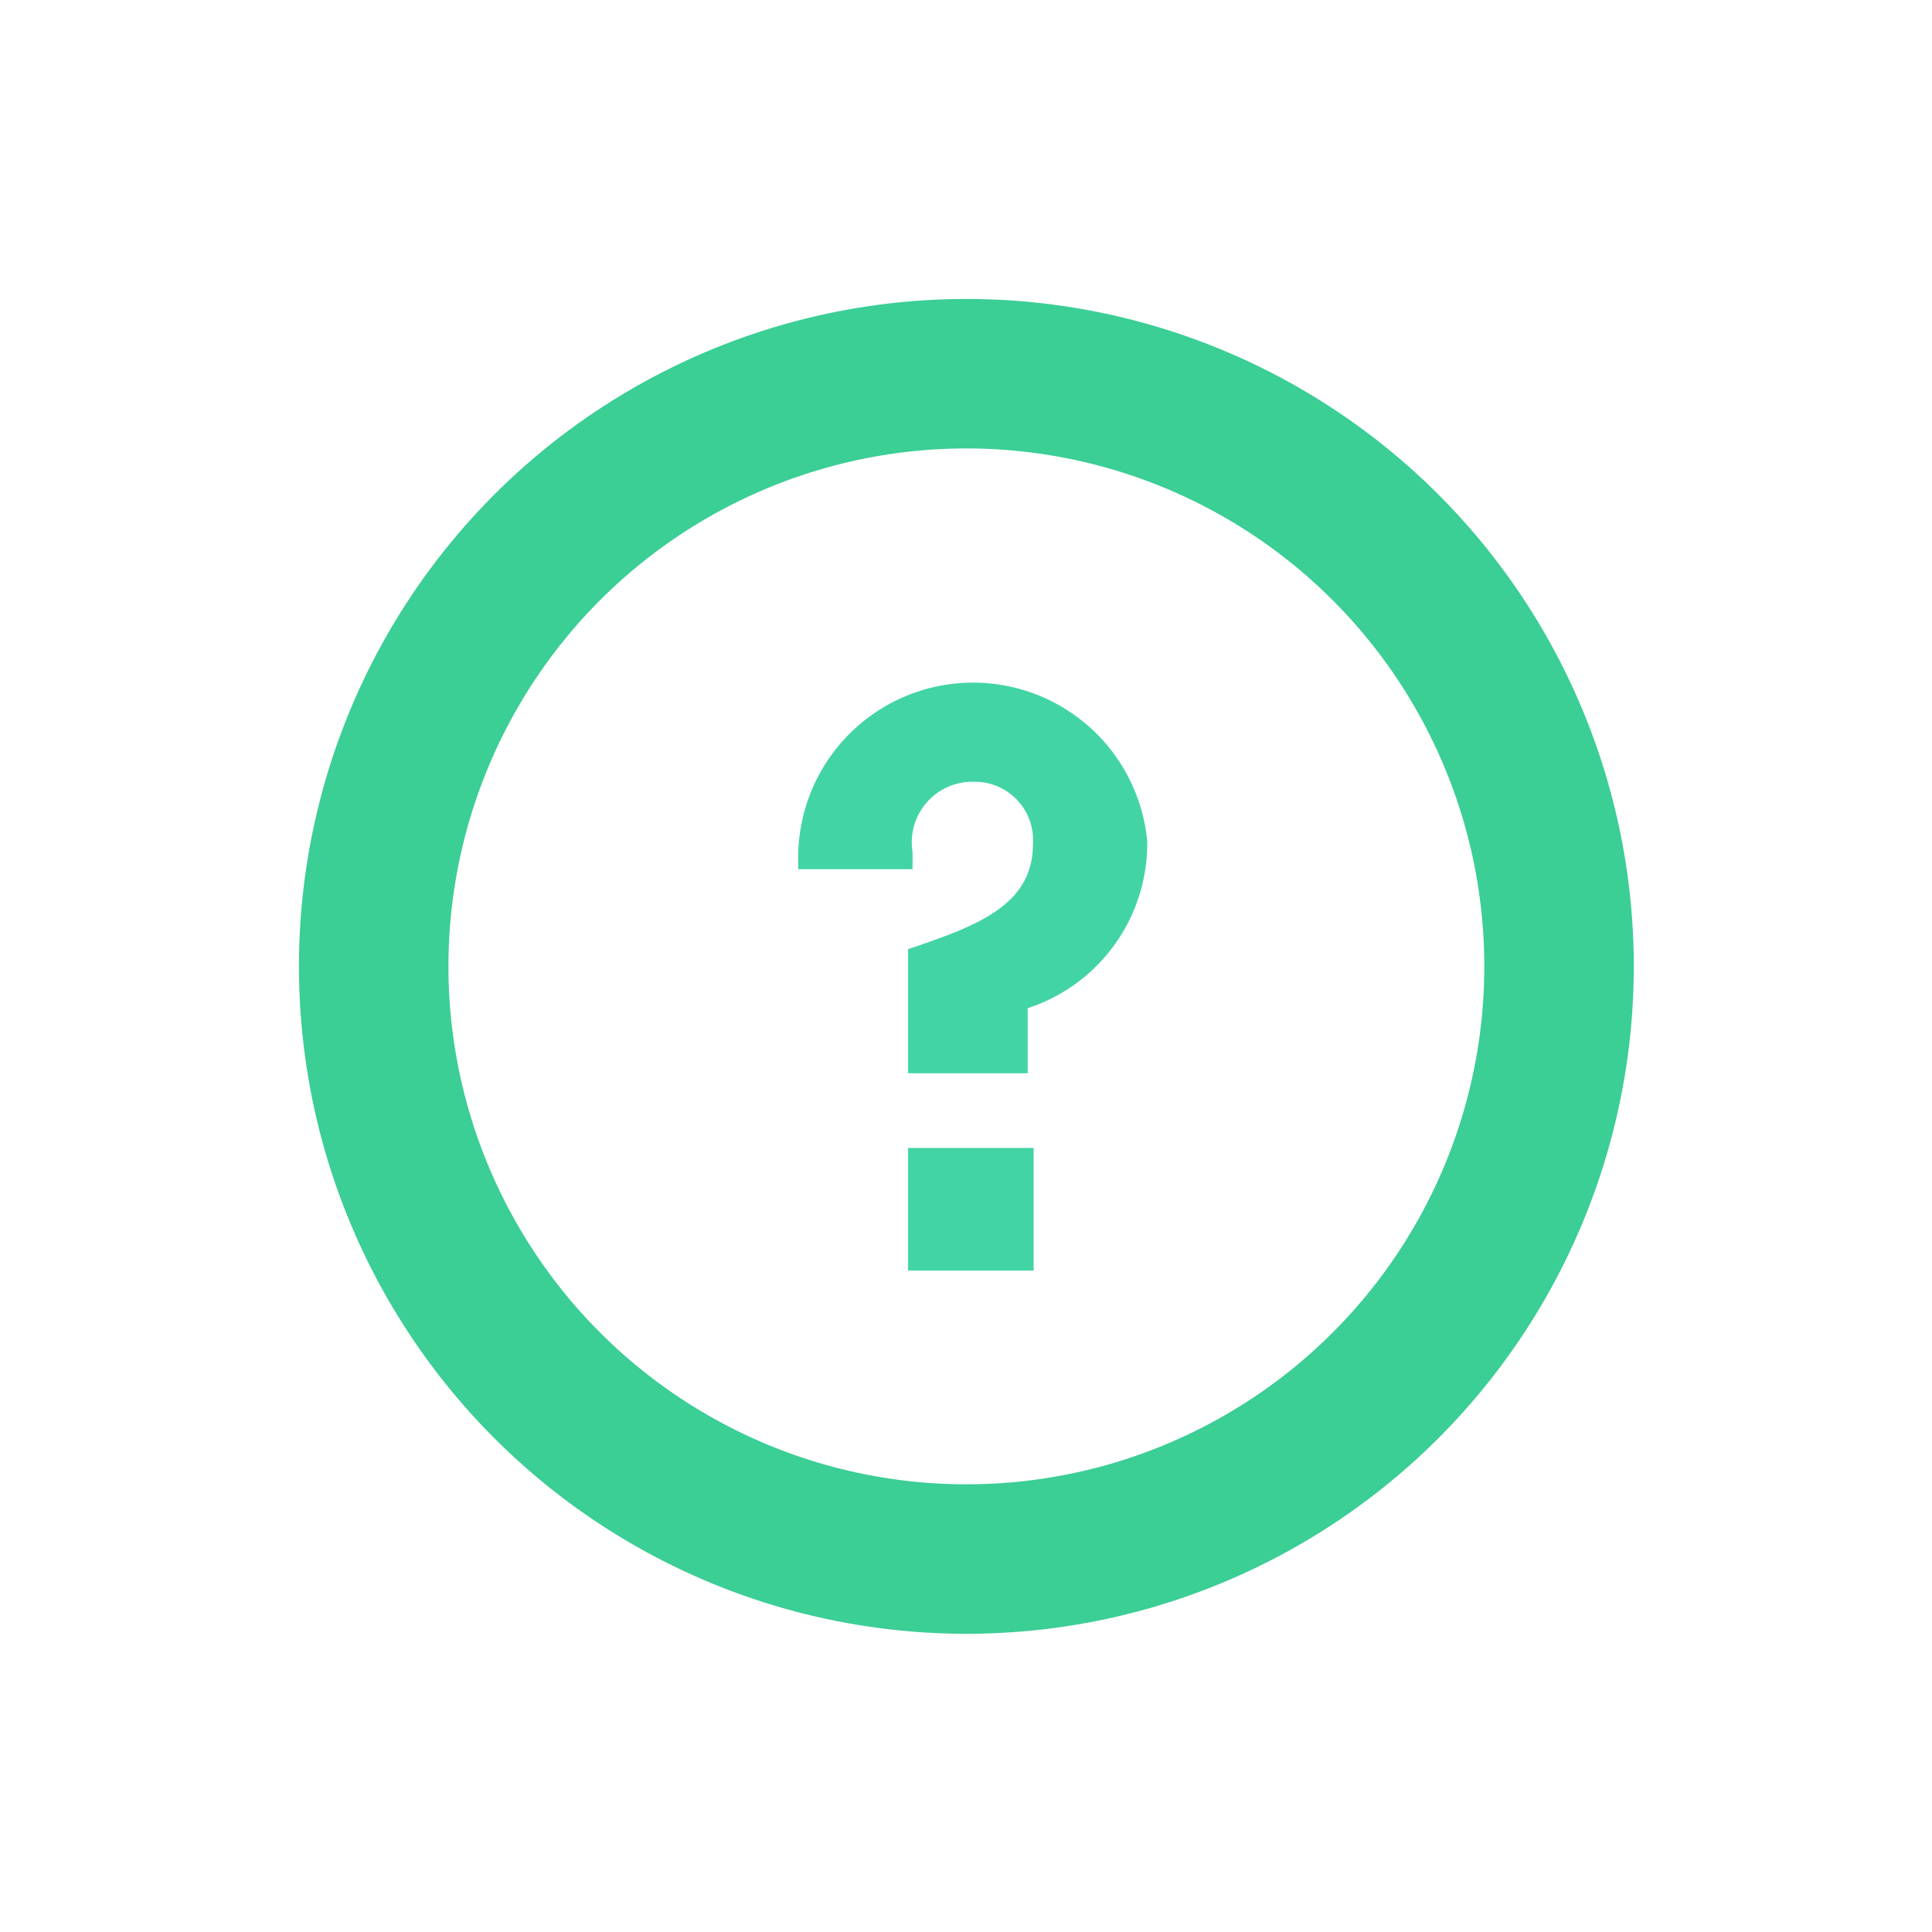
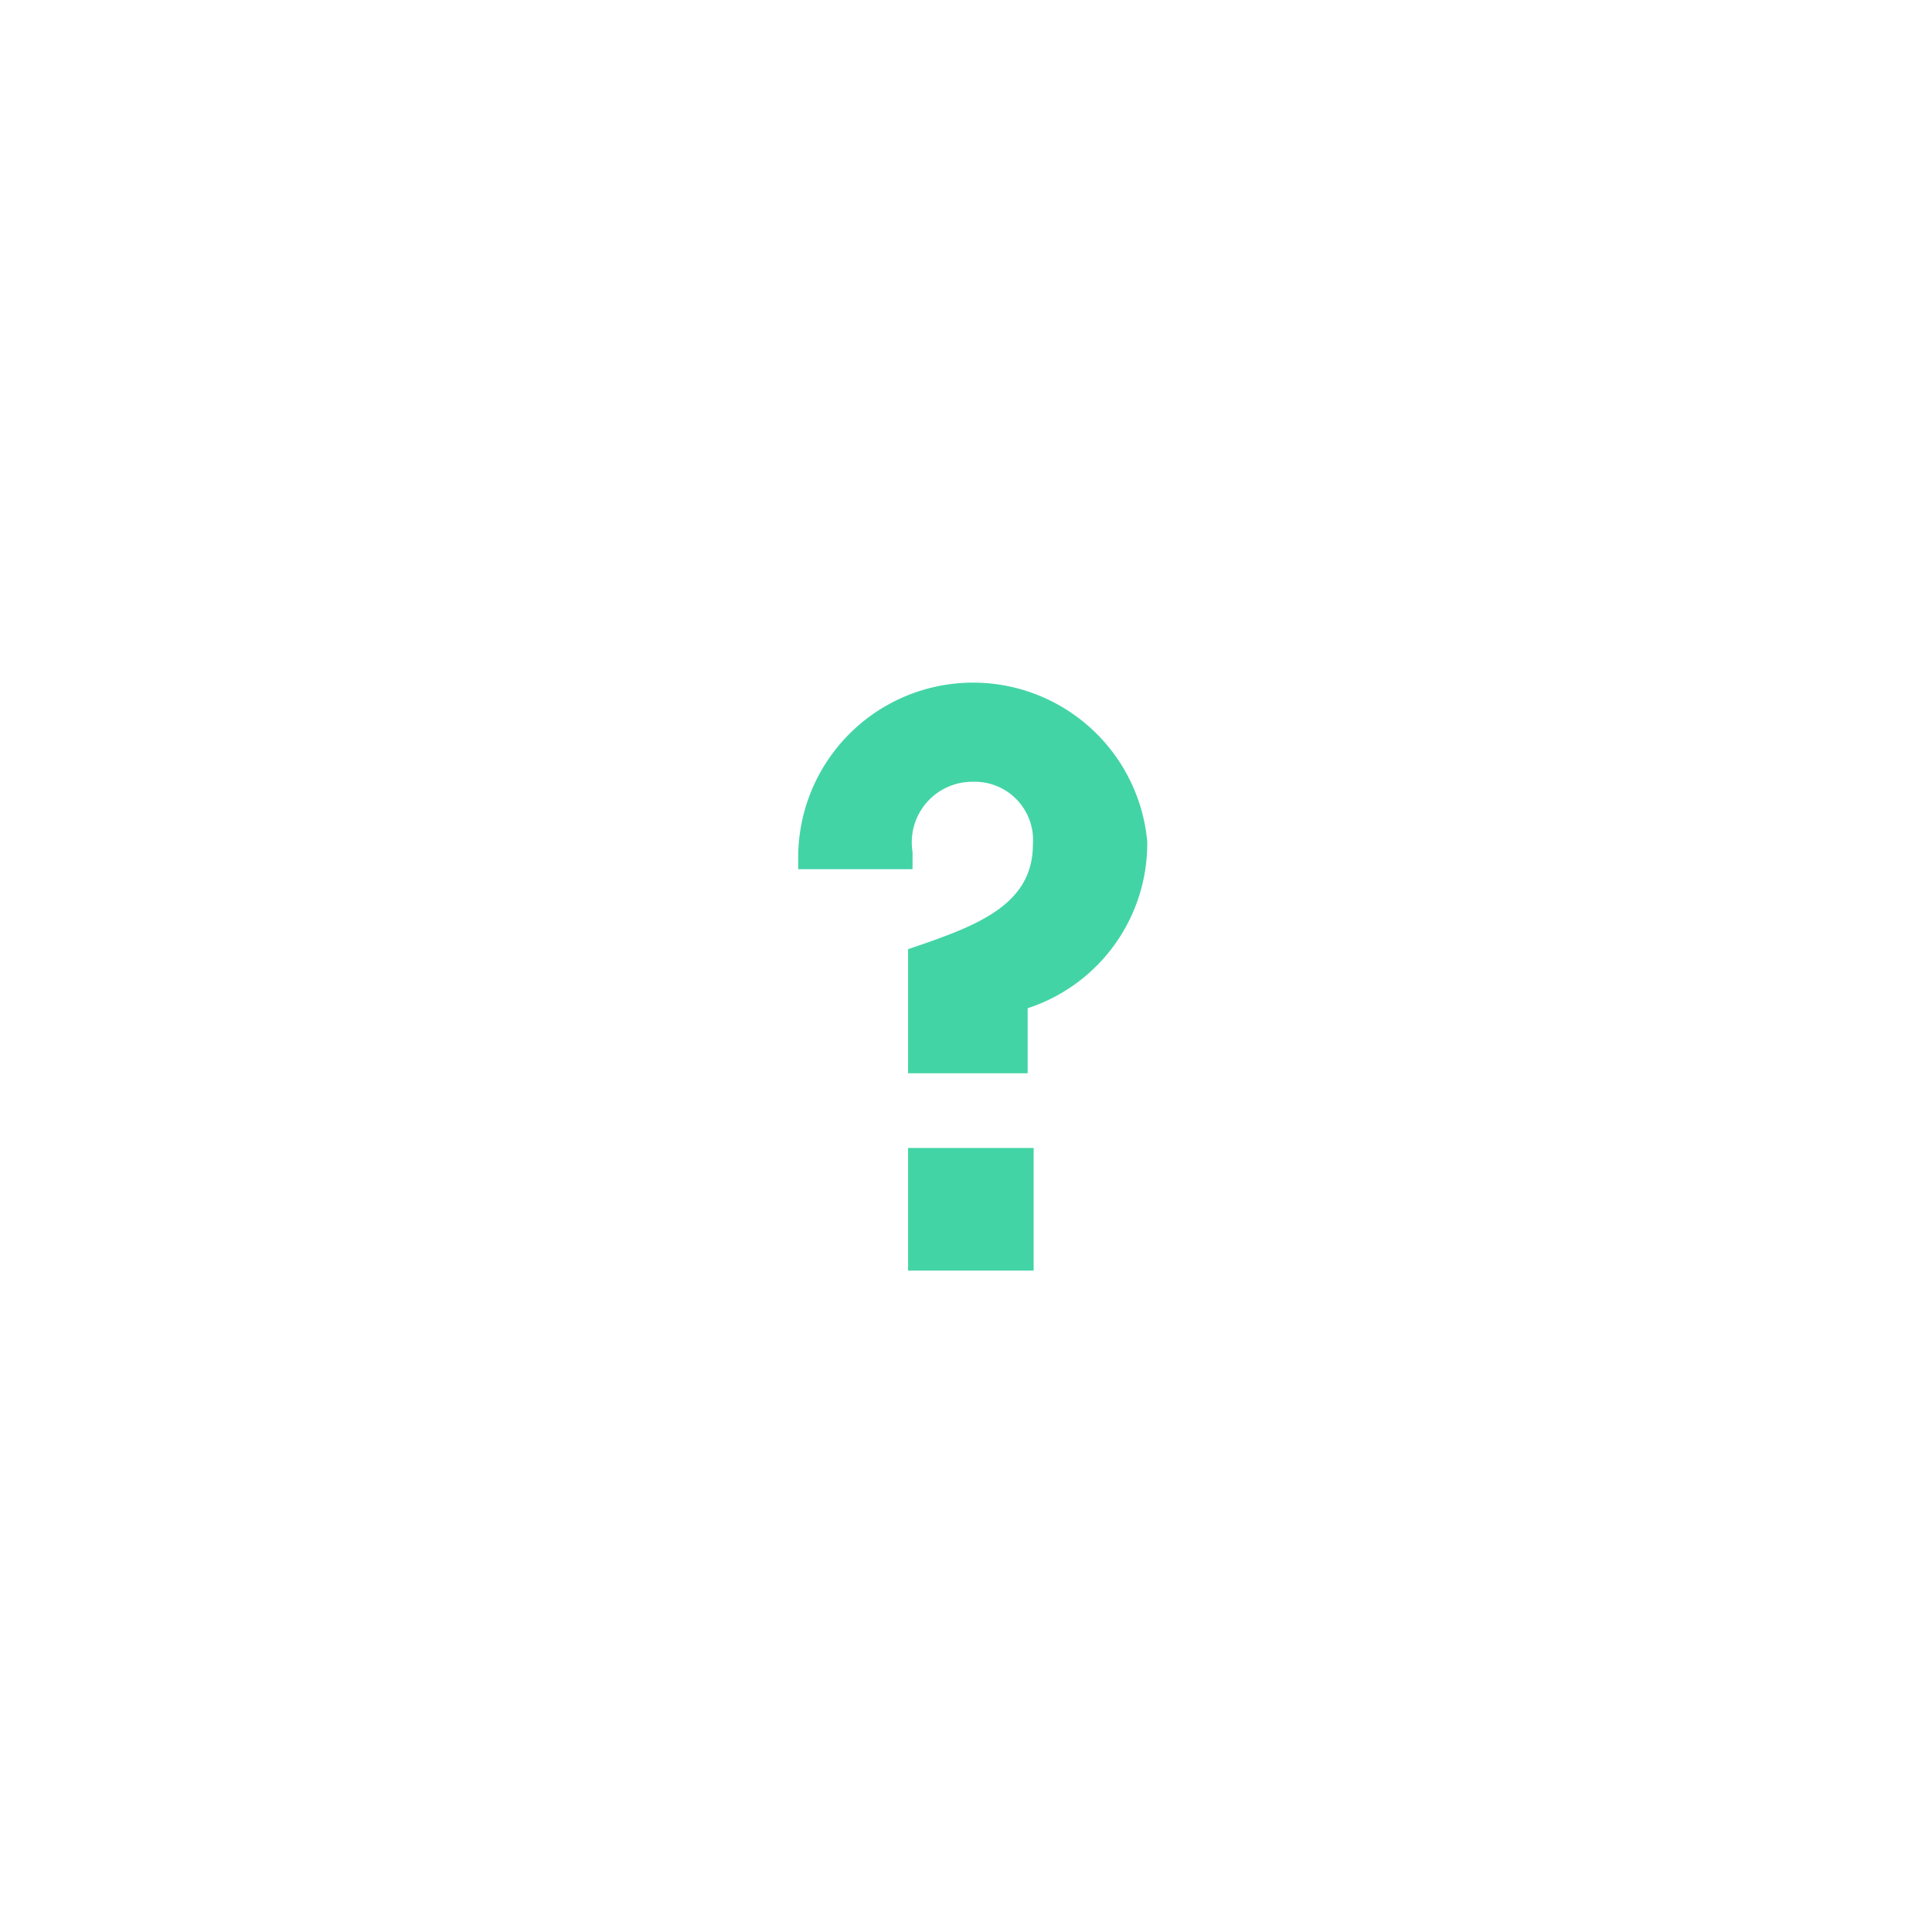
<svg xmlns="http://www.w3.org/2000/svg" id="Layer_1" data-name="Layer 1" viewBox="0 0 25.85 25.85">
  <defs>
    <style>
            .cls-1,.cls-4{fill:none;}
            .cls-2{clip-path:url(#clip-path);}
            .cls-3{fill:#fff;}
            .cls-4{stroke:#3bce95;stroke-linecap:round;stroke-linejoin:round;stroke-width:2px;}
            .cls-5{fill:#43d4a6;}
        </style>
    <clipPath id="clip-path" transform="translate(-910 -591)">
      <rect class="cls-1" x="914" y="595" width="18" height="18" />
    </clipPath>
  </defs>
  <title />
  <g class="cls-2">
-     <rect class="cls-3" width="25.85" height="25.85" />
-   </g>
-   <circle class="cls-1" cx="12.93" cy="12.93" r="7.93" />
-   <circle class="cls-4" cx="12.93" cy="12.93" r="7.93" />
+     </g>
  <path class="cls-5" d="M922.15,605.37V603.7c0.88-.3,1.67-0.57,1.67-1.4a0.78,0.78,0,0,0-.8-0.84,0.81,0.81,0,0,0-.81.94v0.23h-1.53v-0.19a2.34,2.34,0,0,1,4.67-.18,2.32,2.32,0,0,1-1.6,2.23v0.87h-1.6Zm0,2.63v-1.64h1.68V608H922.1Z" transform="translate(-910 -591)" />
-   <rect class="cls-1" x="4" y="4" width="18" height="18" />
</svg>